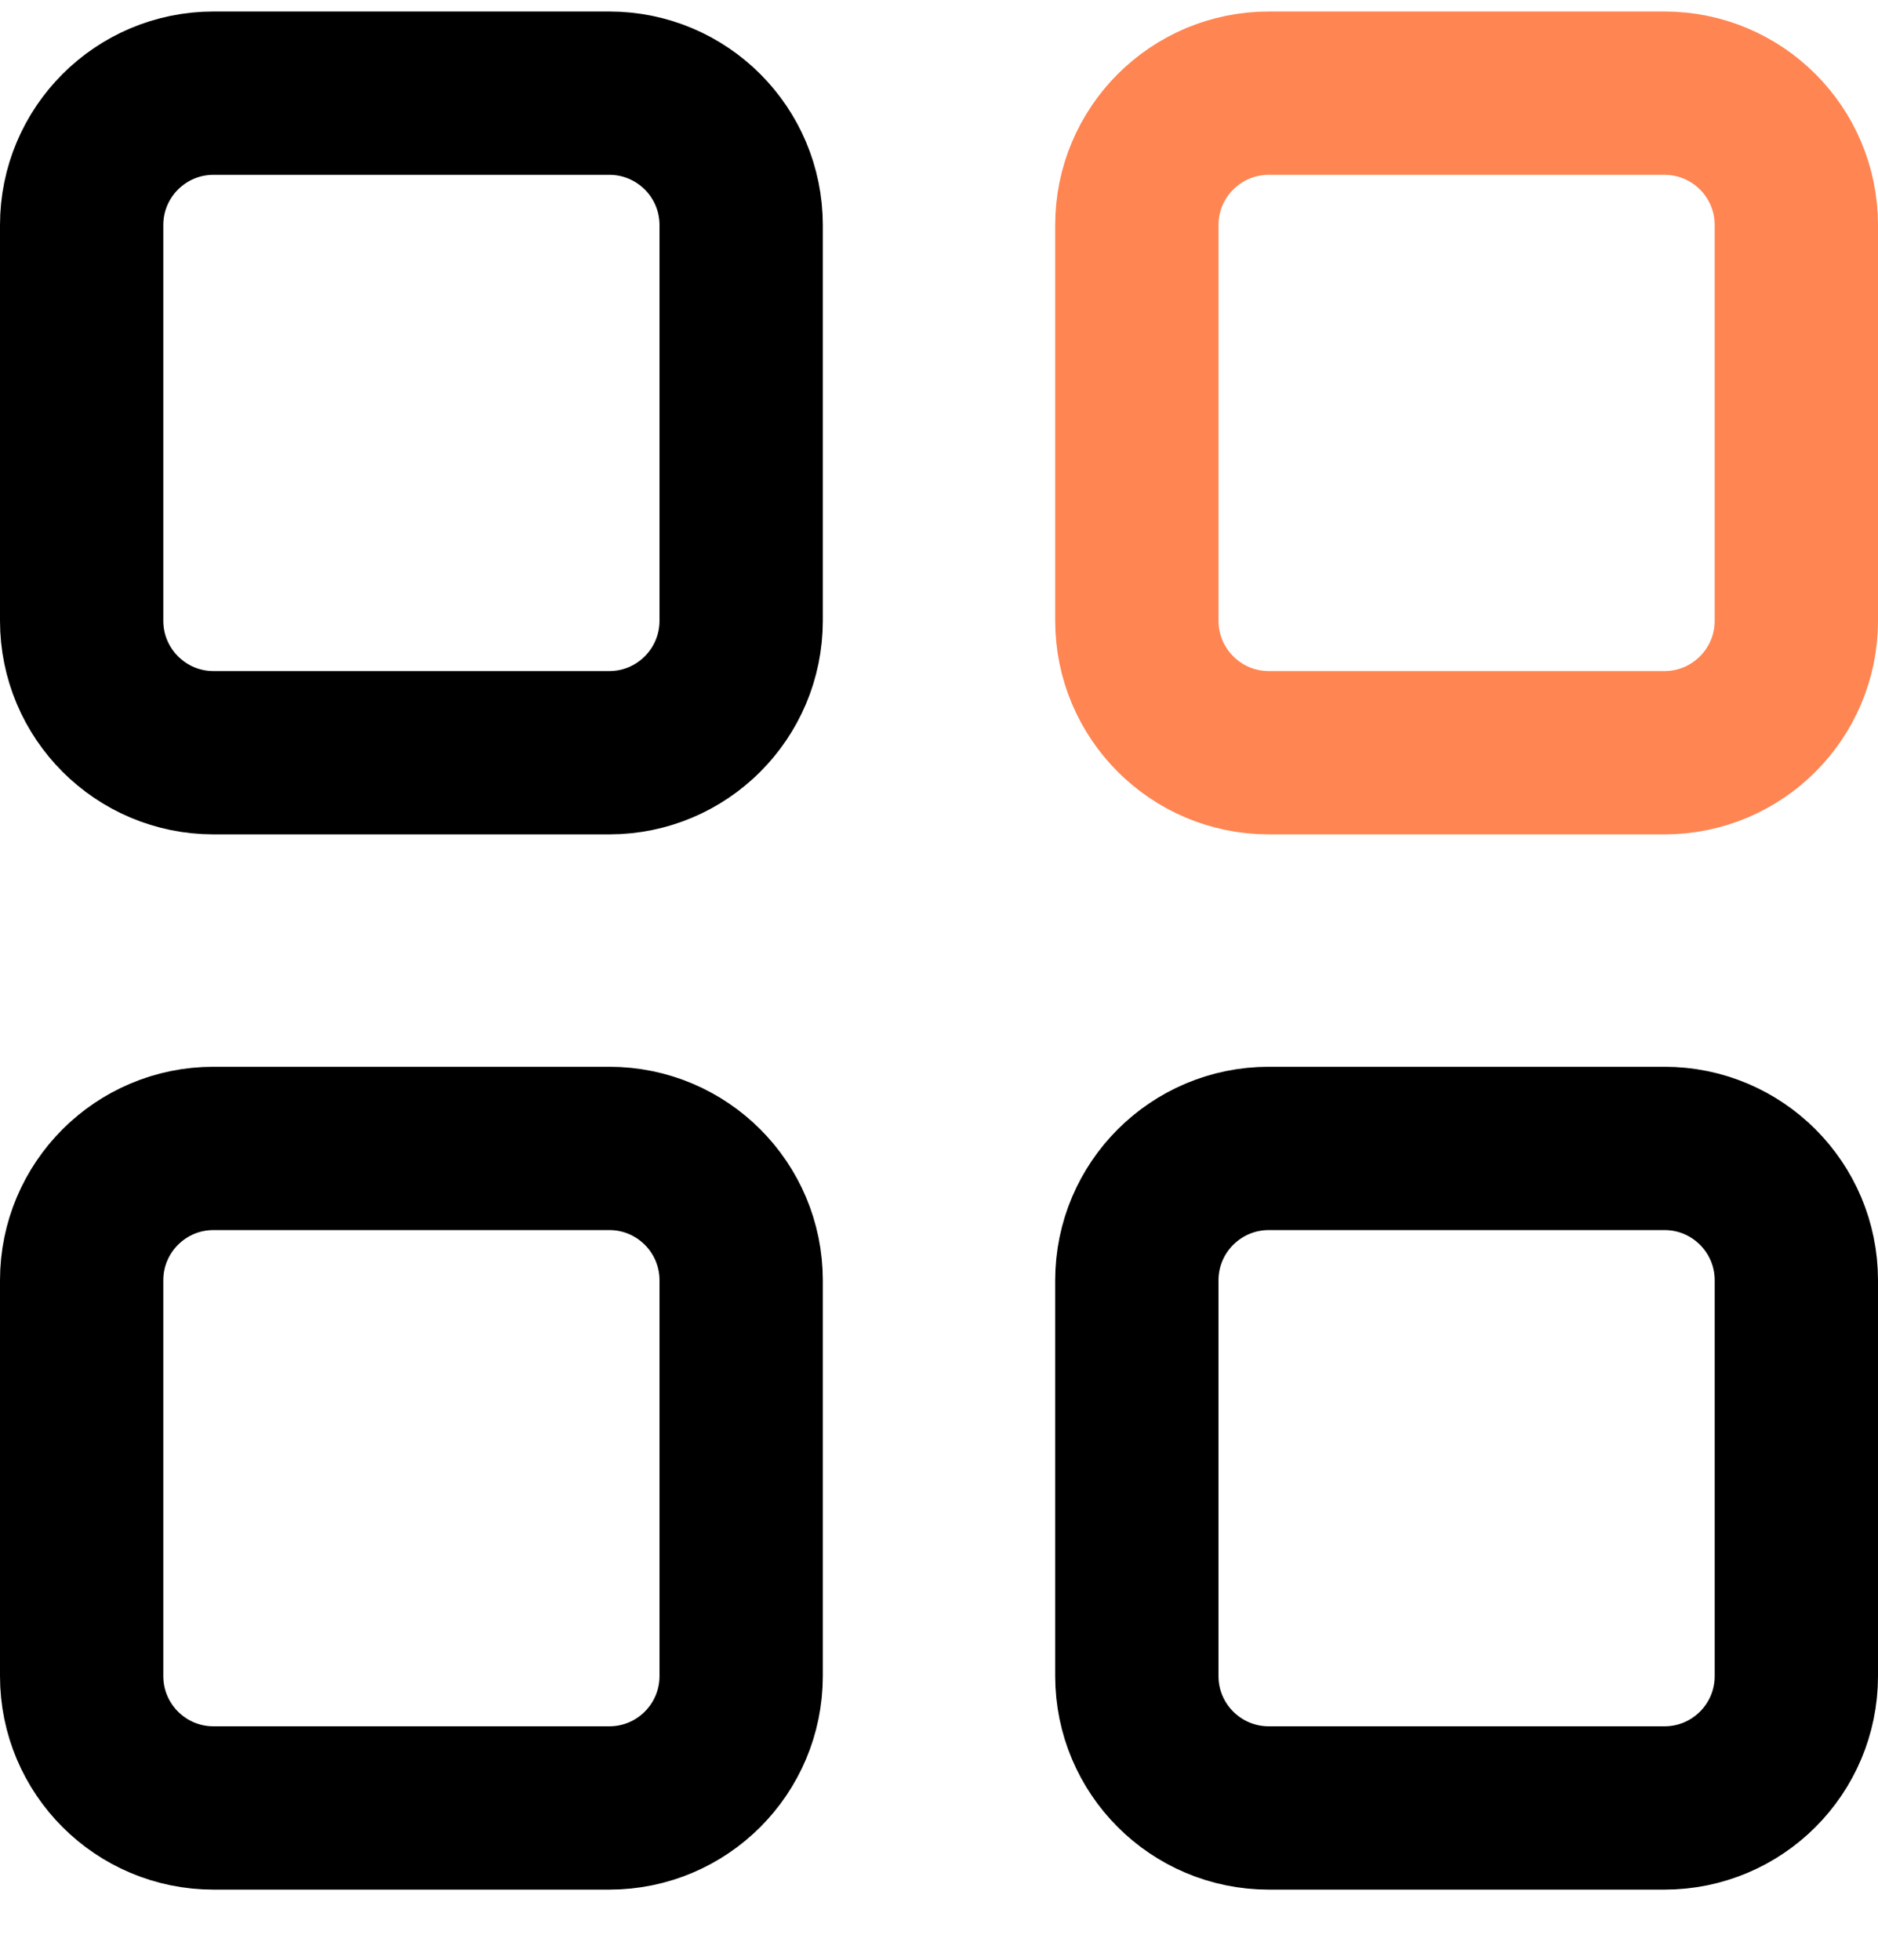
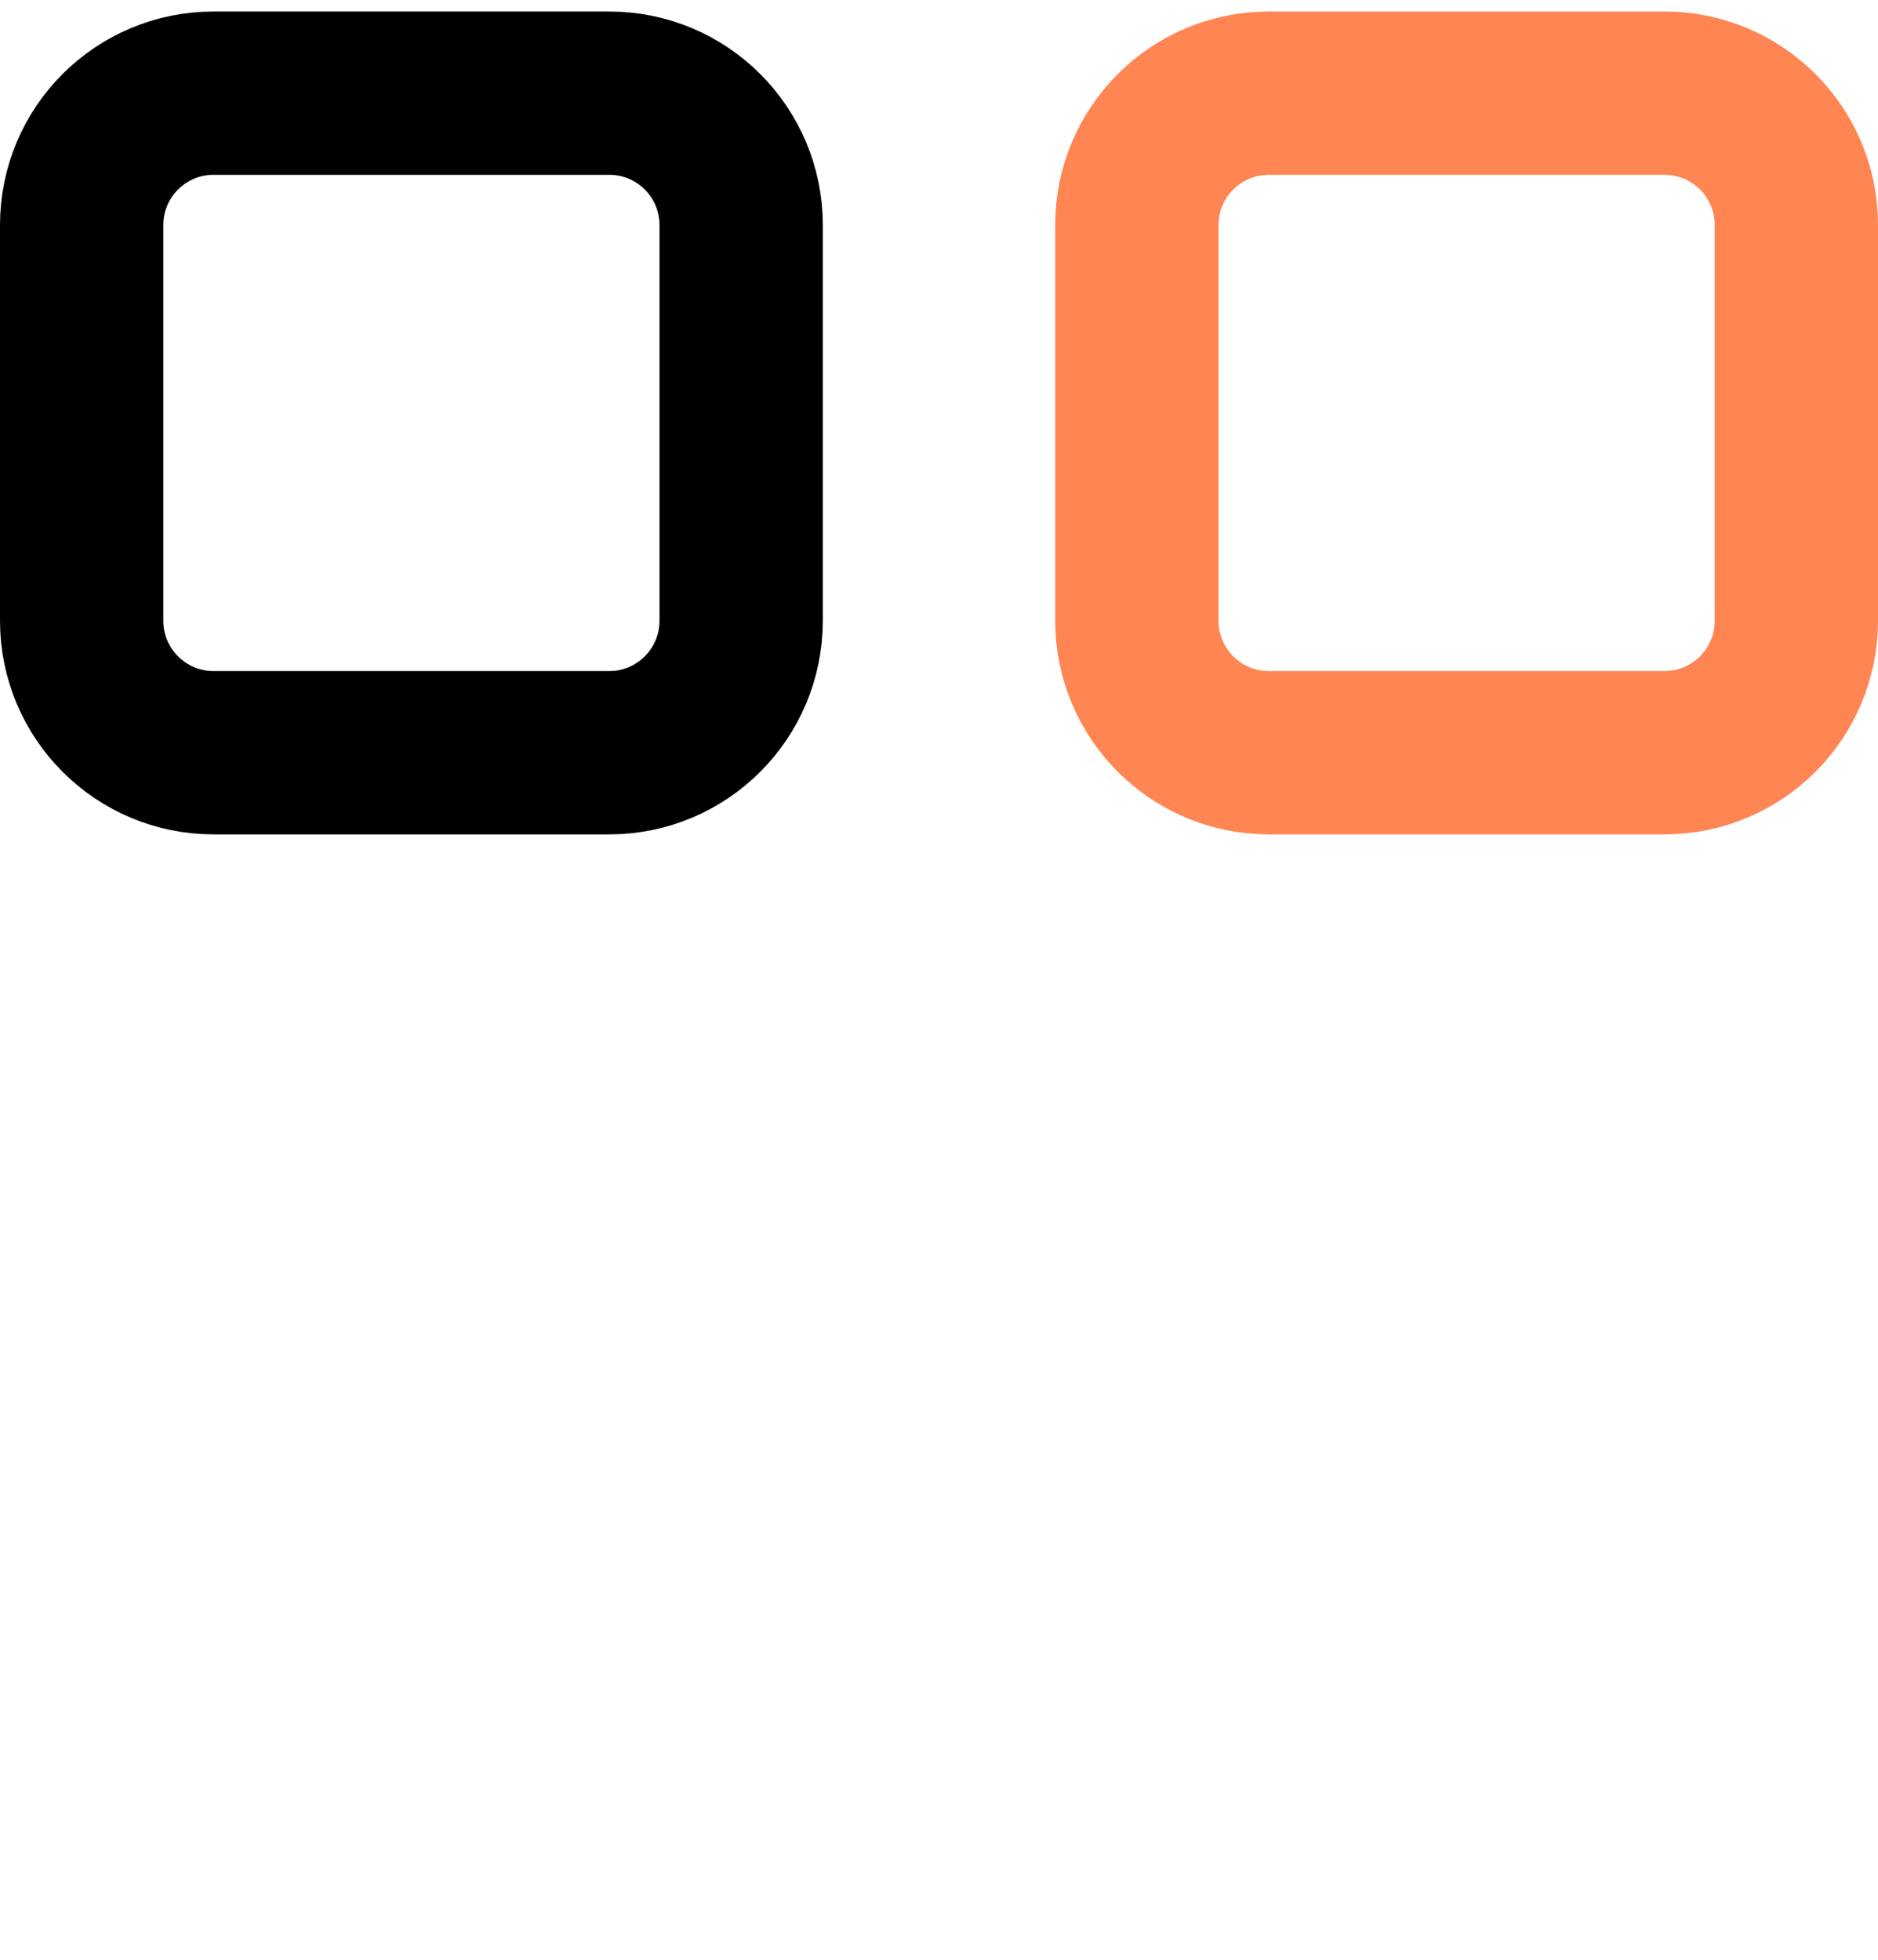
<svg xmlns="http://www.w3.org/2000/svg" width="23" height="24" viewBox="0 0 23 24" fill="none">
  <path d="M7.462 1.141H2.615C1.723 1.141 1 1.864 1 2.756V7.602C1 8.494 1.723 9.218 2.615 9.218H7.462C8.354 9.218 9.077 8.494 9.077 7.602V2.756C9.077 1.864 8.354 1.141 7.462 1.141Z" stroke="black" stroke-width="2" stroke-linecap="round" stroke-linejoin="round" />
  <path d="M20.385 1.141H15.539C14.647 1.141 13.923 1.864 13.923 2.756V7.602C13.923 8.494 14.647 9.218 15.539 9.218H20.385C21.277 9.218 22 8.494 22 7.602V2.756C22 1.864 21.277 1.141 20.385 1.141Z" stroke="#FF8552" stroke-width="2" stroke-linecap="round" stroke-linejoin="round" />
-   <path d="M7.462 14.064H2.615C1.723 14.064 1 14.787 1 15.679V20.526C1 21.418 1.723 22.141 2.615 22.141H7.462C8.354 22.141 9.077 21.418 9.077 20.526V15.679C9.077 14.787 8.354 14.064 7.462 14.064Z" stroke="black" stroke-width="2" stroke-linecap="round" stroke-linejoin="round" />
-   <path d="M20.385 14.064H15.539C14.647 14.064 13.923 14.787 13.923 15.679V20.526C13.923 21.418 14.647 22.141 15.539 22.141H20.385C21.277 22.141 22 21.418 22 20.526V15.679C22 14.787 21.277 14.064 20.385 14.064Z" stroke="black" stroke-width="2" stroke-linecap="round" stroke-linejoin="round" />
</svg>